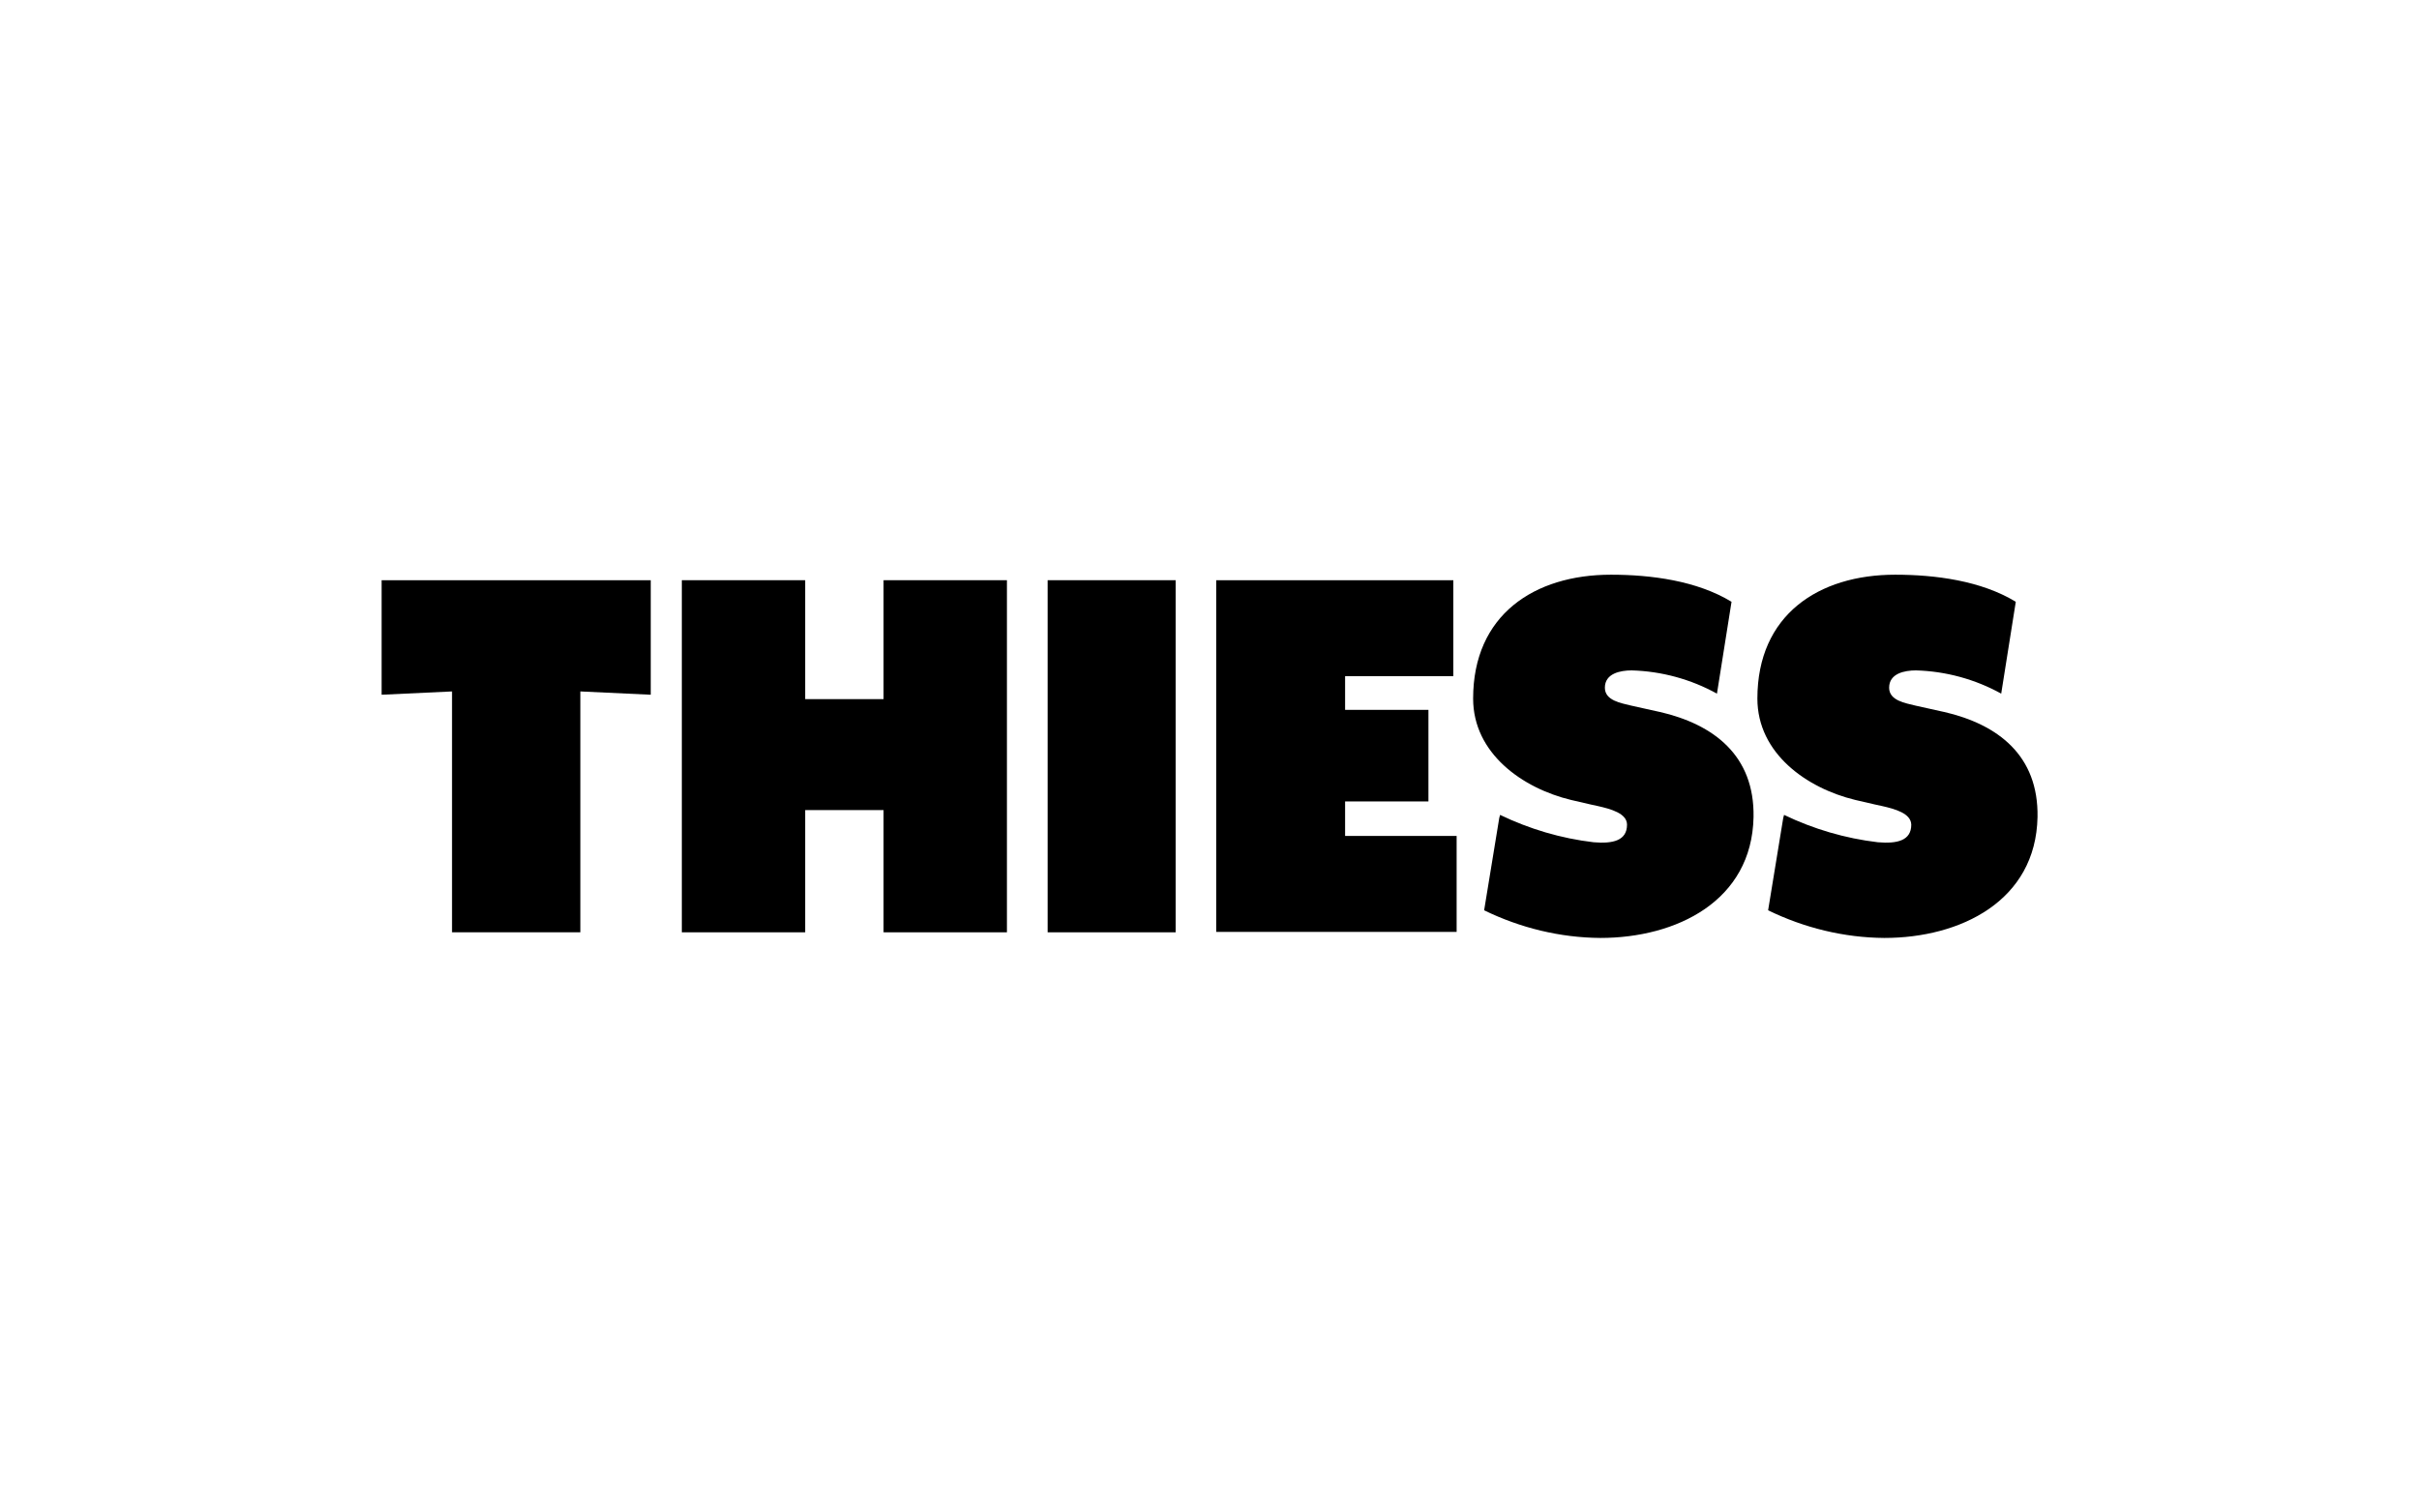
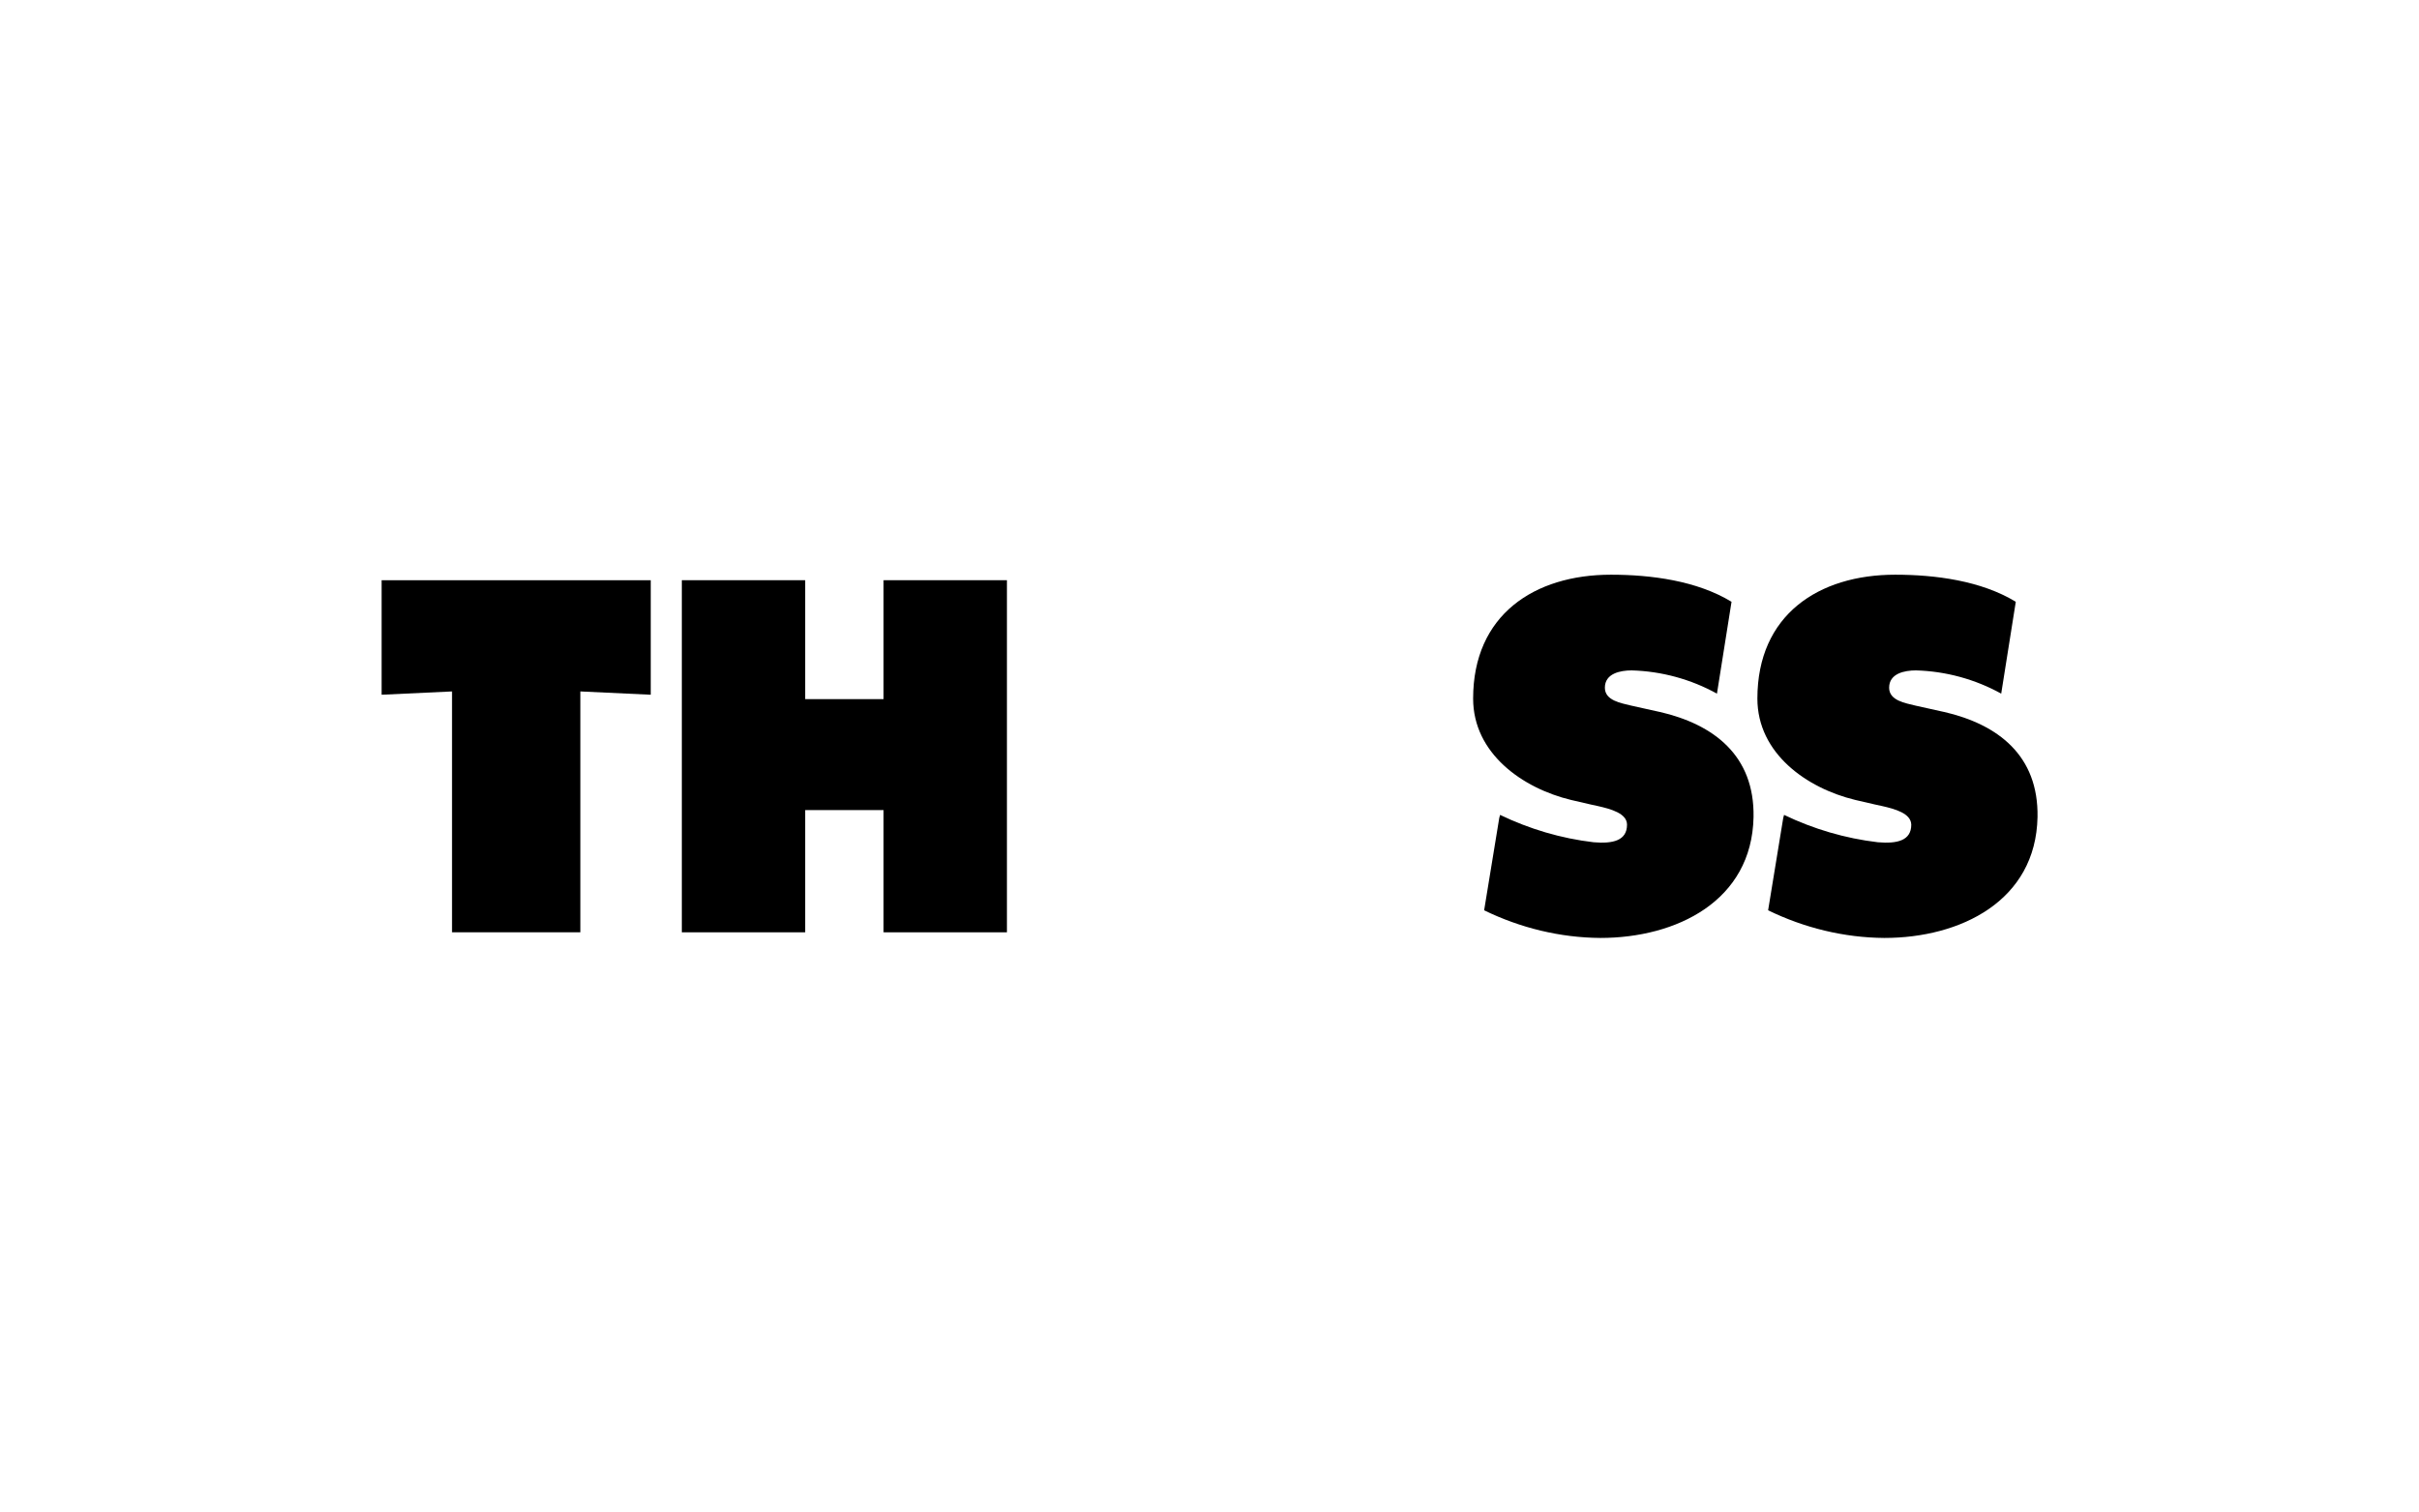
<svg xmlns="http://www.w3.org/2000/svg" id="Capa_1" data-name="Capa 1" viewBox="0 0 175.9 110">
  <defs>
    <style>
      .cls-1 {
        stroke-width: 0px;
      }
    </style>
  </defs>
  <path class="cls-1" d="m27.75,42.2h19.57v8.33l-5.12-.24v17.52h-9.33v-17.52l-5.12.24v-8.33Z" />
  <path class="cls-1" d="m49.58,42.2h8.97v8.65h5.7v-8.65h8.97v25.61h-8.97v-8.89h-5.7v8.89h-8.97v-25.61Z" />
-   <path class="cls-1" d="m76.18,42.2h9.31v25.61h-9.31v-25.61Z" />
-   <path class="cls-1" d="m88.44,42.2h17.24v6.98h-7.87v2.45h6.06v6.66h-6.06v2.51h8.11v6.98h-17.48v-25.59h0Z" />
  <path class="cls-1" d="m120.68,51.78l-2.07-.46c-.72-.18-1.91-.36-1.91-1.3,0-1.04,1.12-1.26,1.95-1.26,2.17.06,4.3.64,6.2,1.69l1.06-6.68c-2.51-1.53-5.84-1.97-8.77-1.97-5.58,0-10.02,2.93-10.02,9.01,0,3.99,3.59,6.52,7.11,7.37,1.55.36,1.63.38,1.93.44.98.22,2.15.54,2.15,1.36,0,1.16-1.02,1.4-2.43,1.28-2.37-.28-4.66-.96-6.8-1.99l-.06.22-1.1,6.72c2.63,1.28,5.52,1.99,8.45,2.01,5.54,0,11.02-2.69,11.14-8.79.08-4.48-2.89-6.74-6.82-7.65Z" />
  <path class="cls-1" d="m141.35,51.78l-2.07-.46c-.72-.18-1.91-.36-1.91-1.3,0-1.04,1.12-1.26,1.95-1.26,2.17.06,4.3.64,6.2,1.69l1.06-6.68c-2.51-1.53-5.84-1.97-8.77-1.97-5.58,0-10.02,2.93-10.02,9.01,0,3.99,3.59,6.52,7.11,7.37,1.55.36,1.63.38,1.93.44.98.22,2.13.54,2.15,1.36,0,1.16-1.02,1.4-2.43,1.28-2.37-.28-4.68-.96-6.82-1.99l-.06.22-1.1,6.72c2.63,1.28,5.52,1.99,8.45,2.01,5.54,0,11.02-2.69,11.14-8.79.08-4.48-2.87-6.74-6.8-7.65Z" />
</svg>